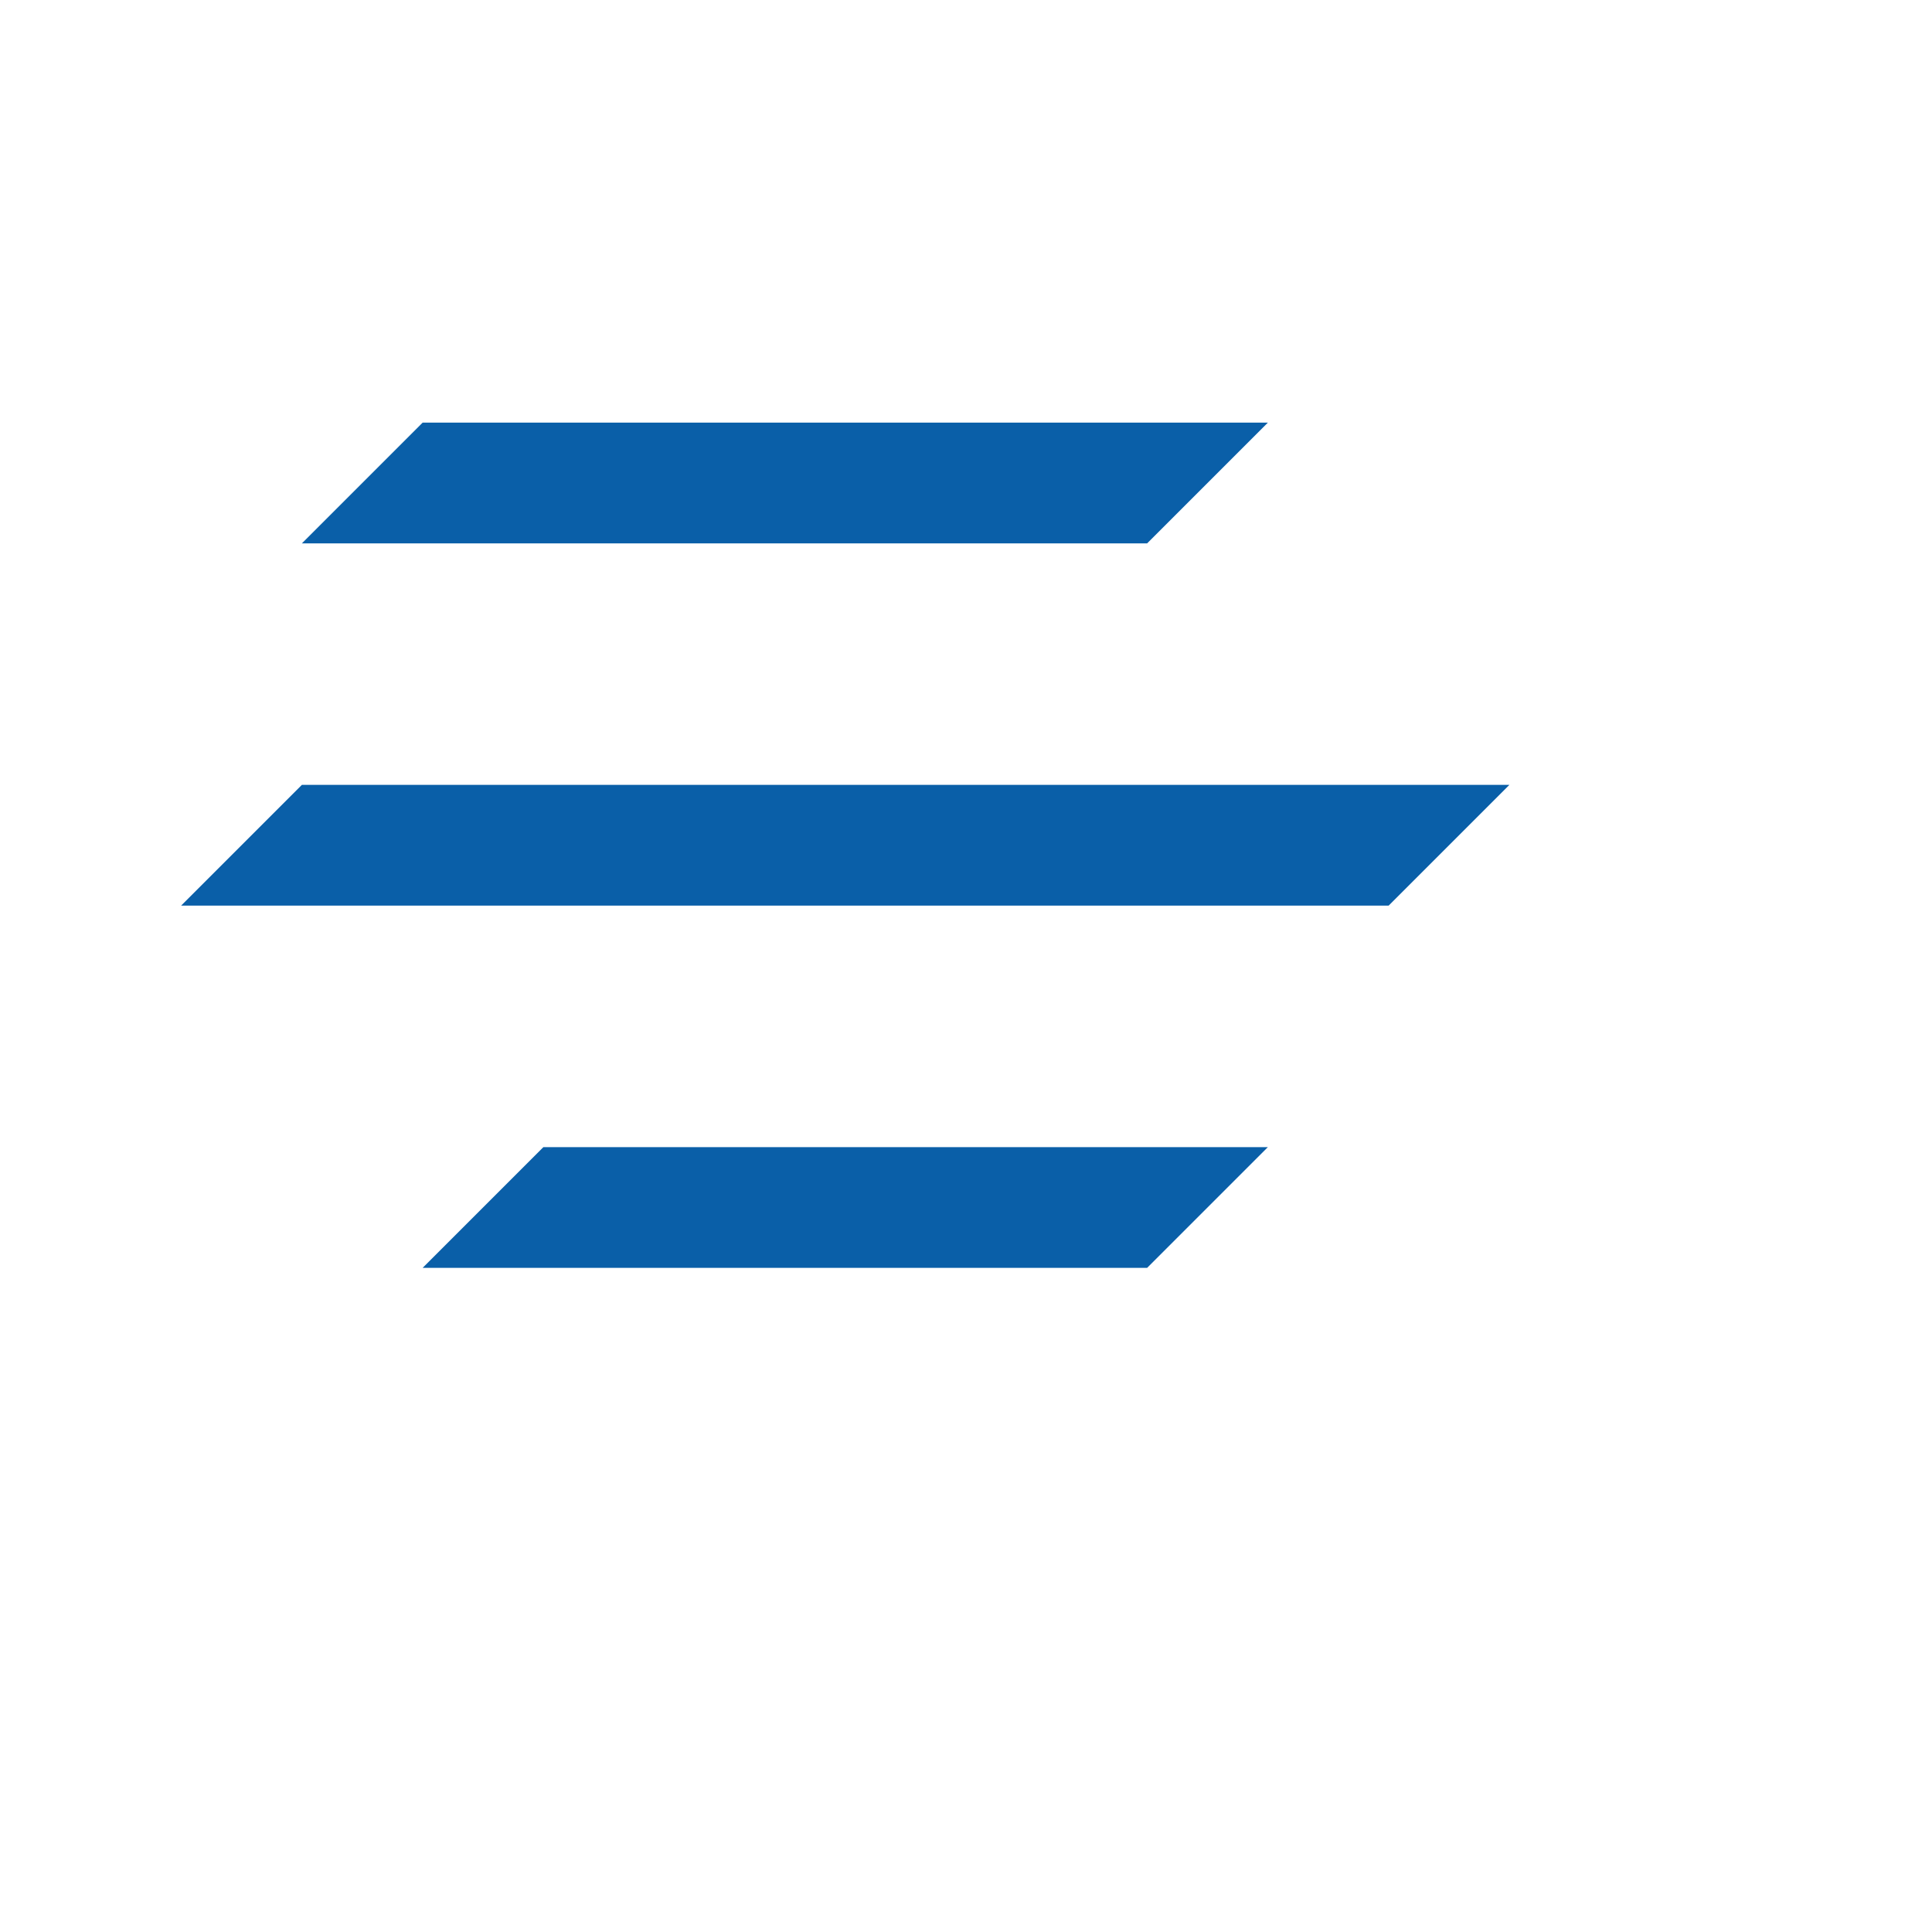
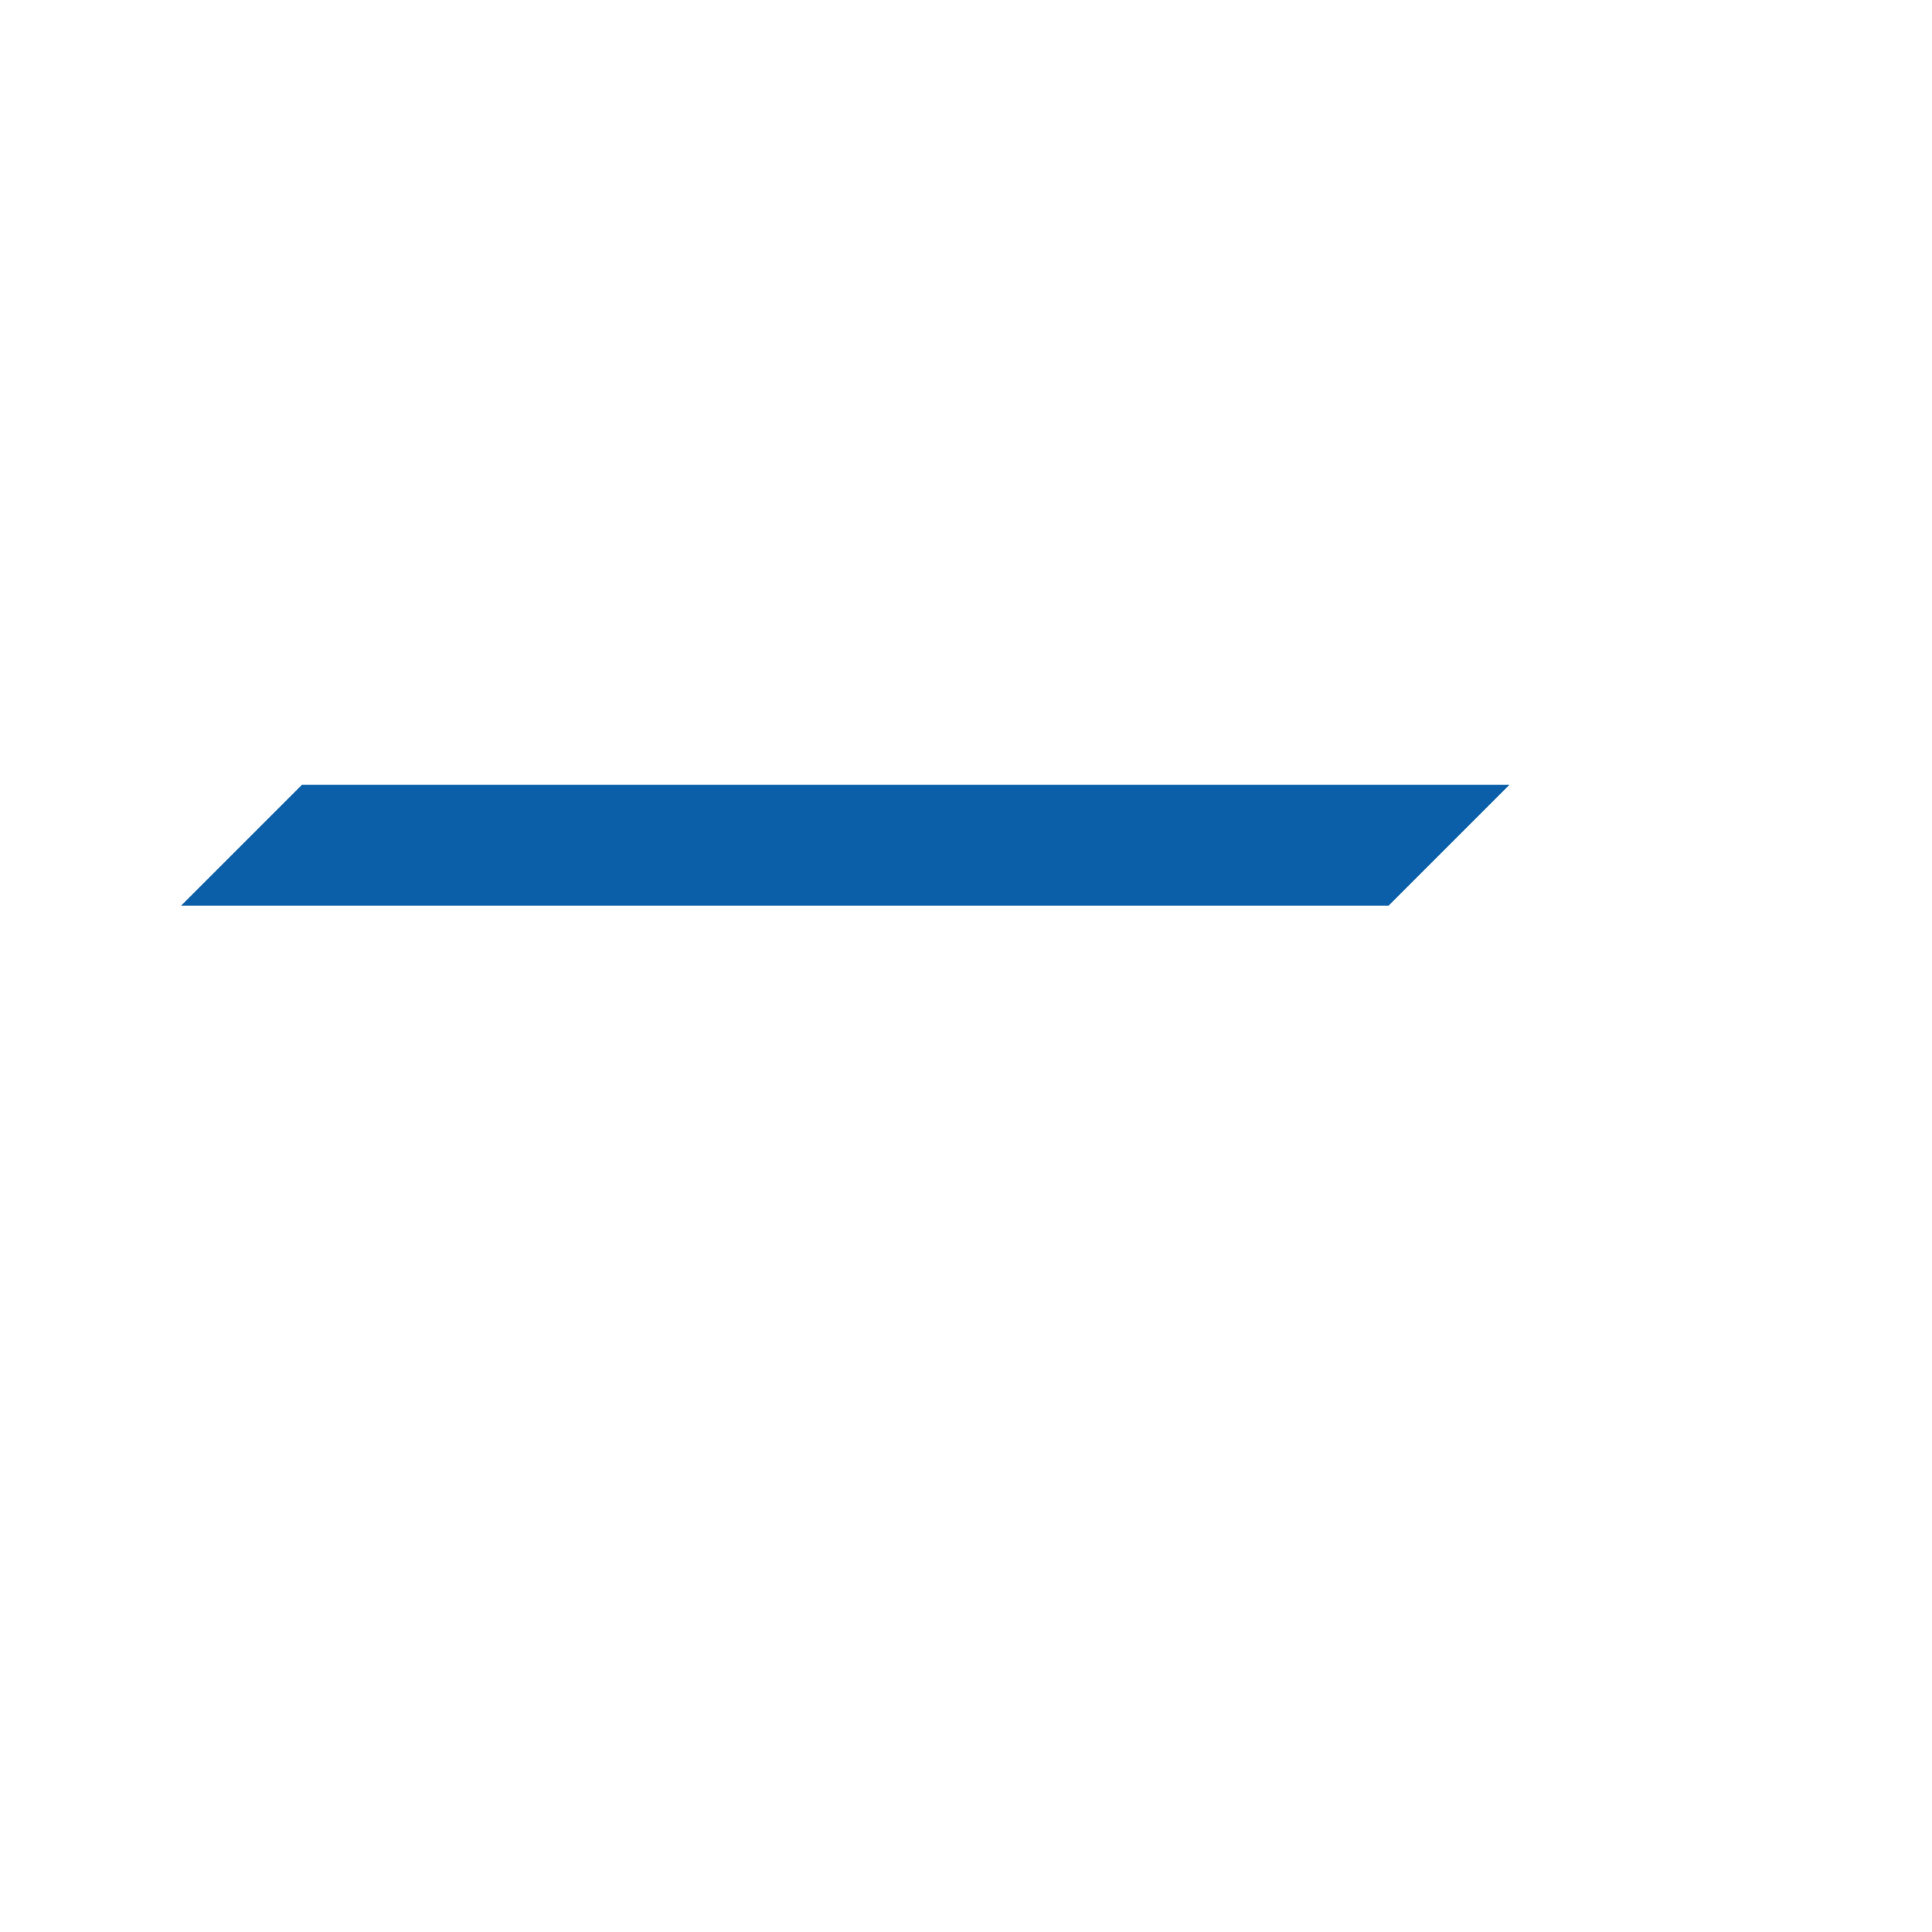
<svg xmlns="http://www.w3.org/2000/svg" width="64" height="64" viewBox="0 0 64 64">
  <g fill="#0A5FA8">
-     <polygon points="10,18 38,18 42,14 14,14" />
    <polygon points="6,30 46,30 50,26 10,26" />
-     <polygon points="14,42 38,42 42,38 18,38" />
  </g>
</svg>